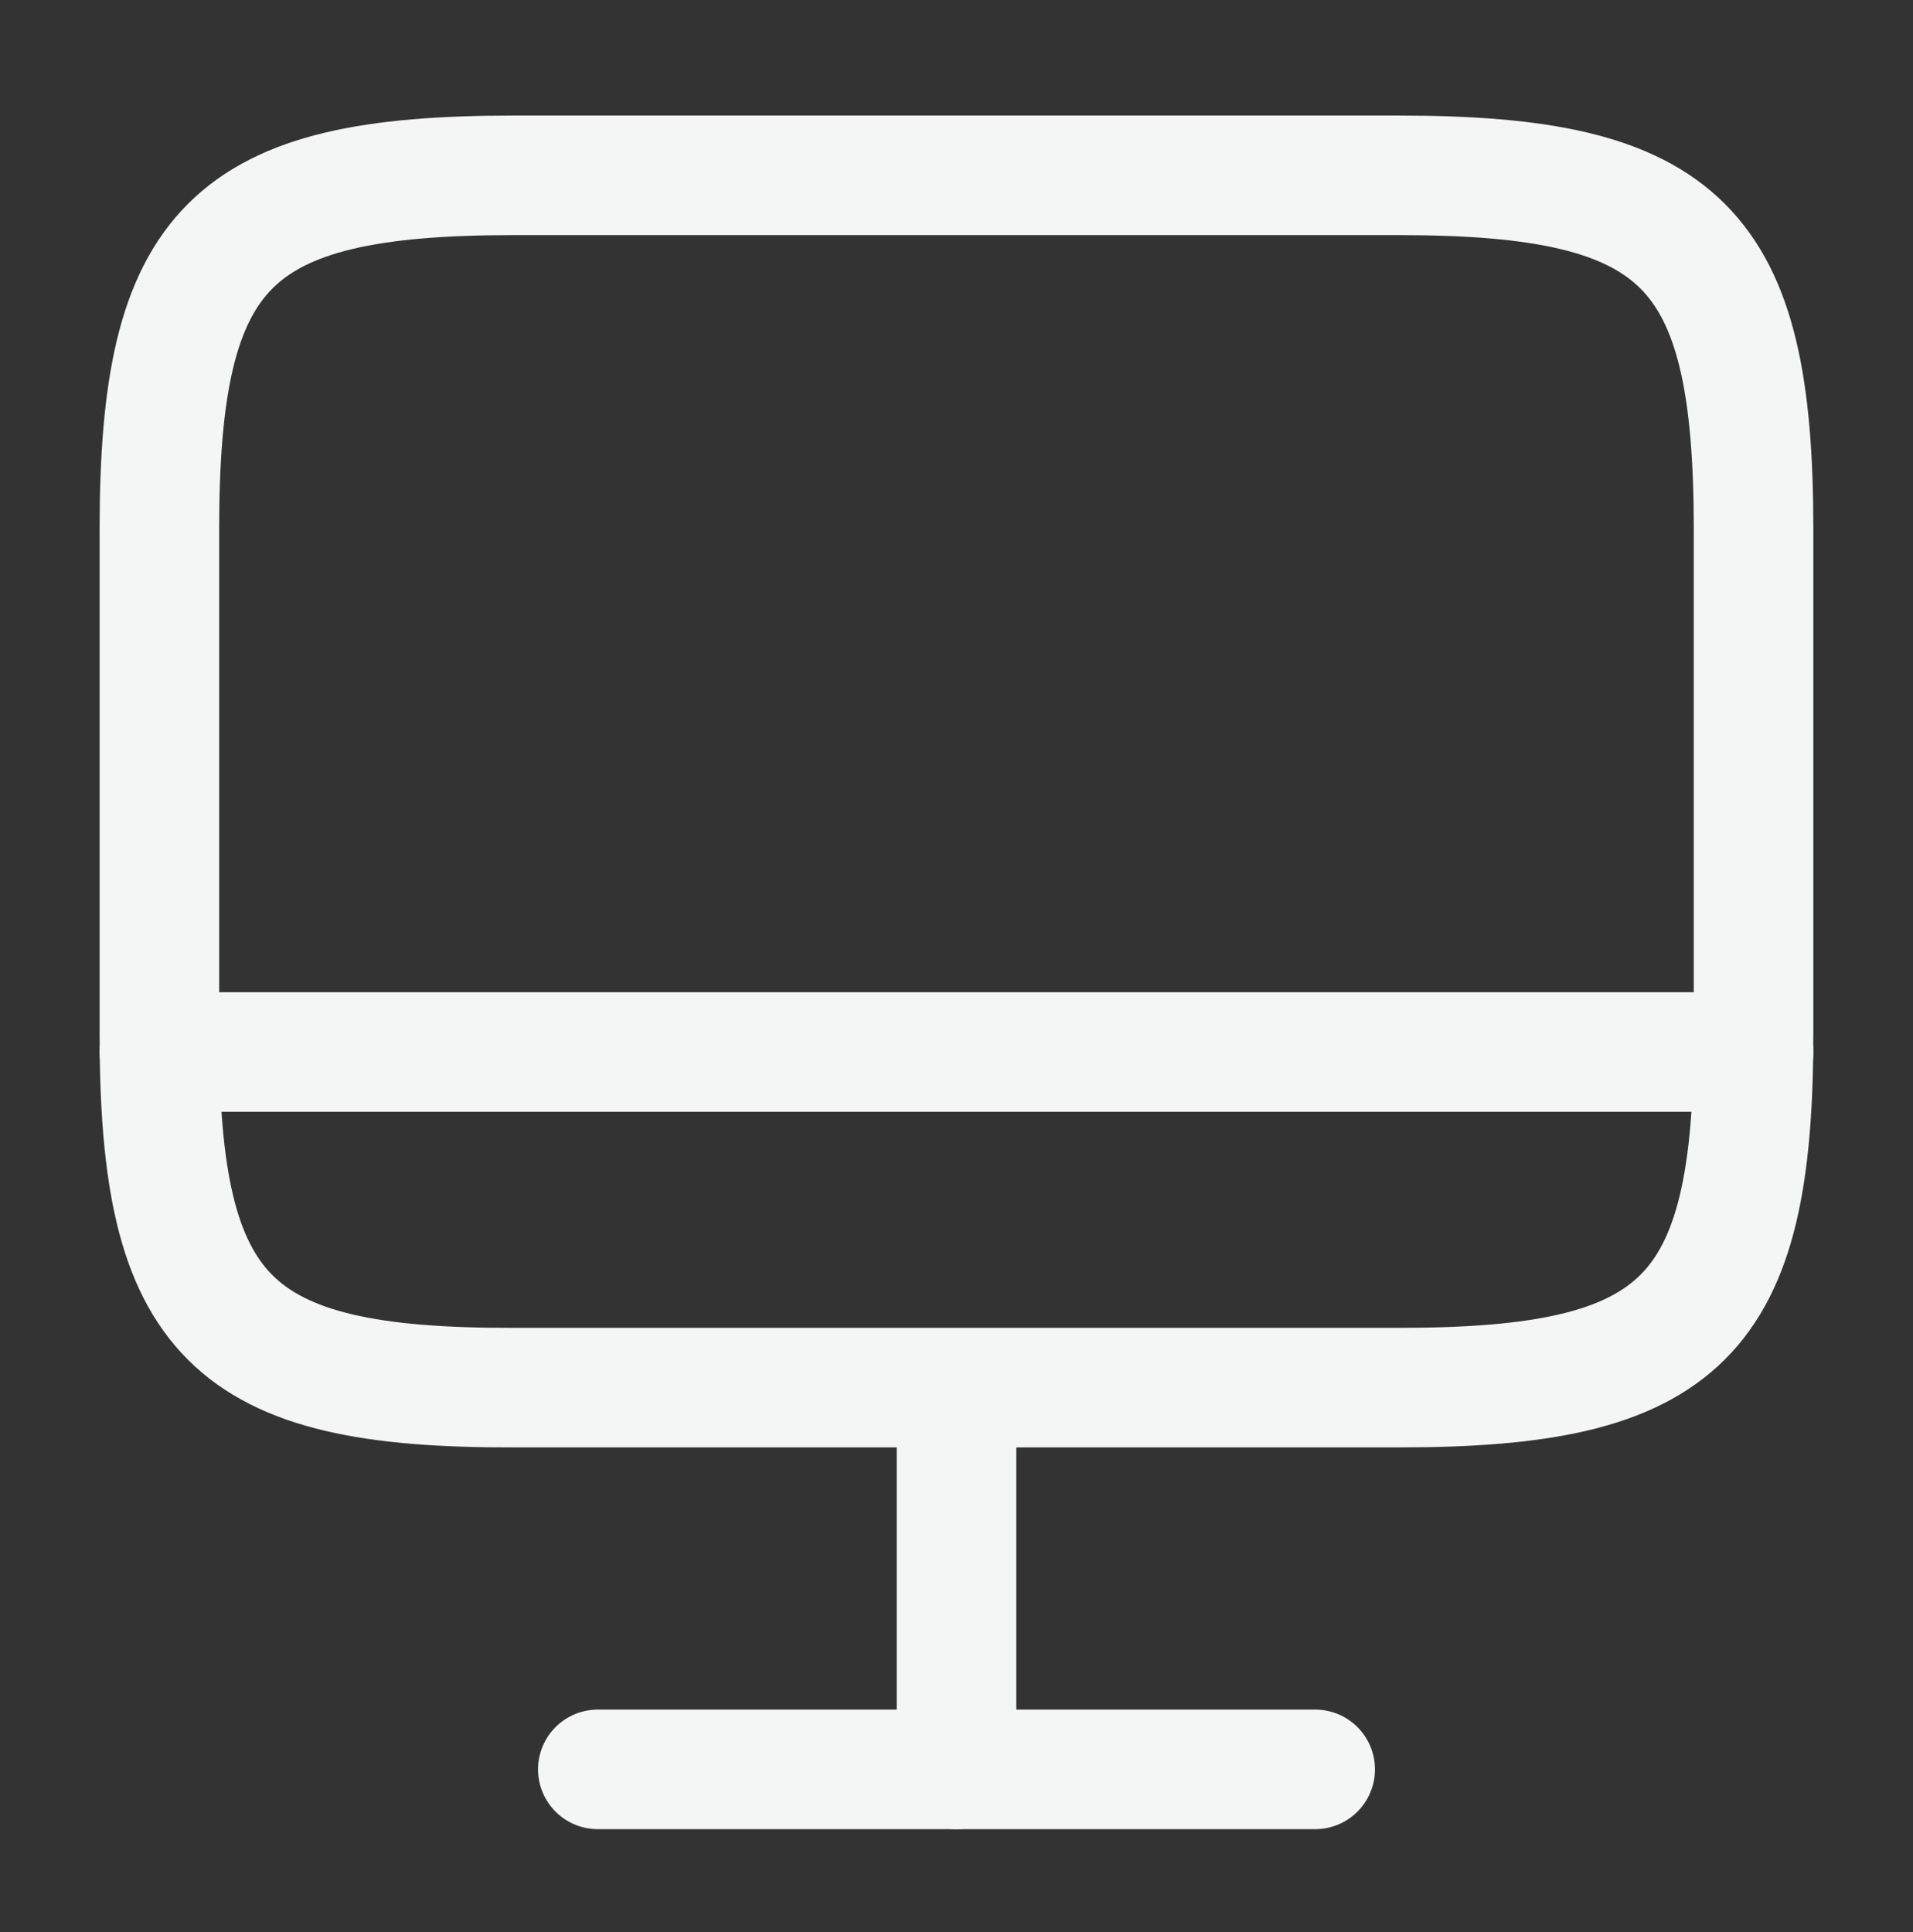
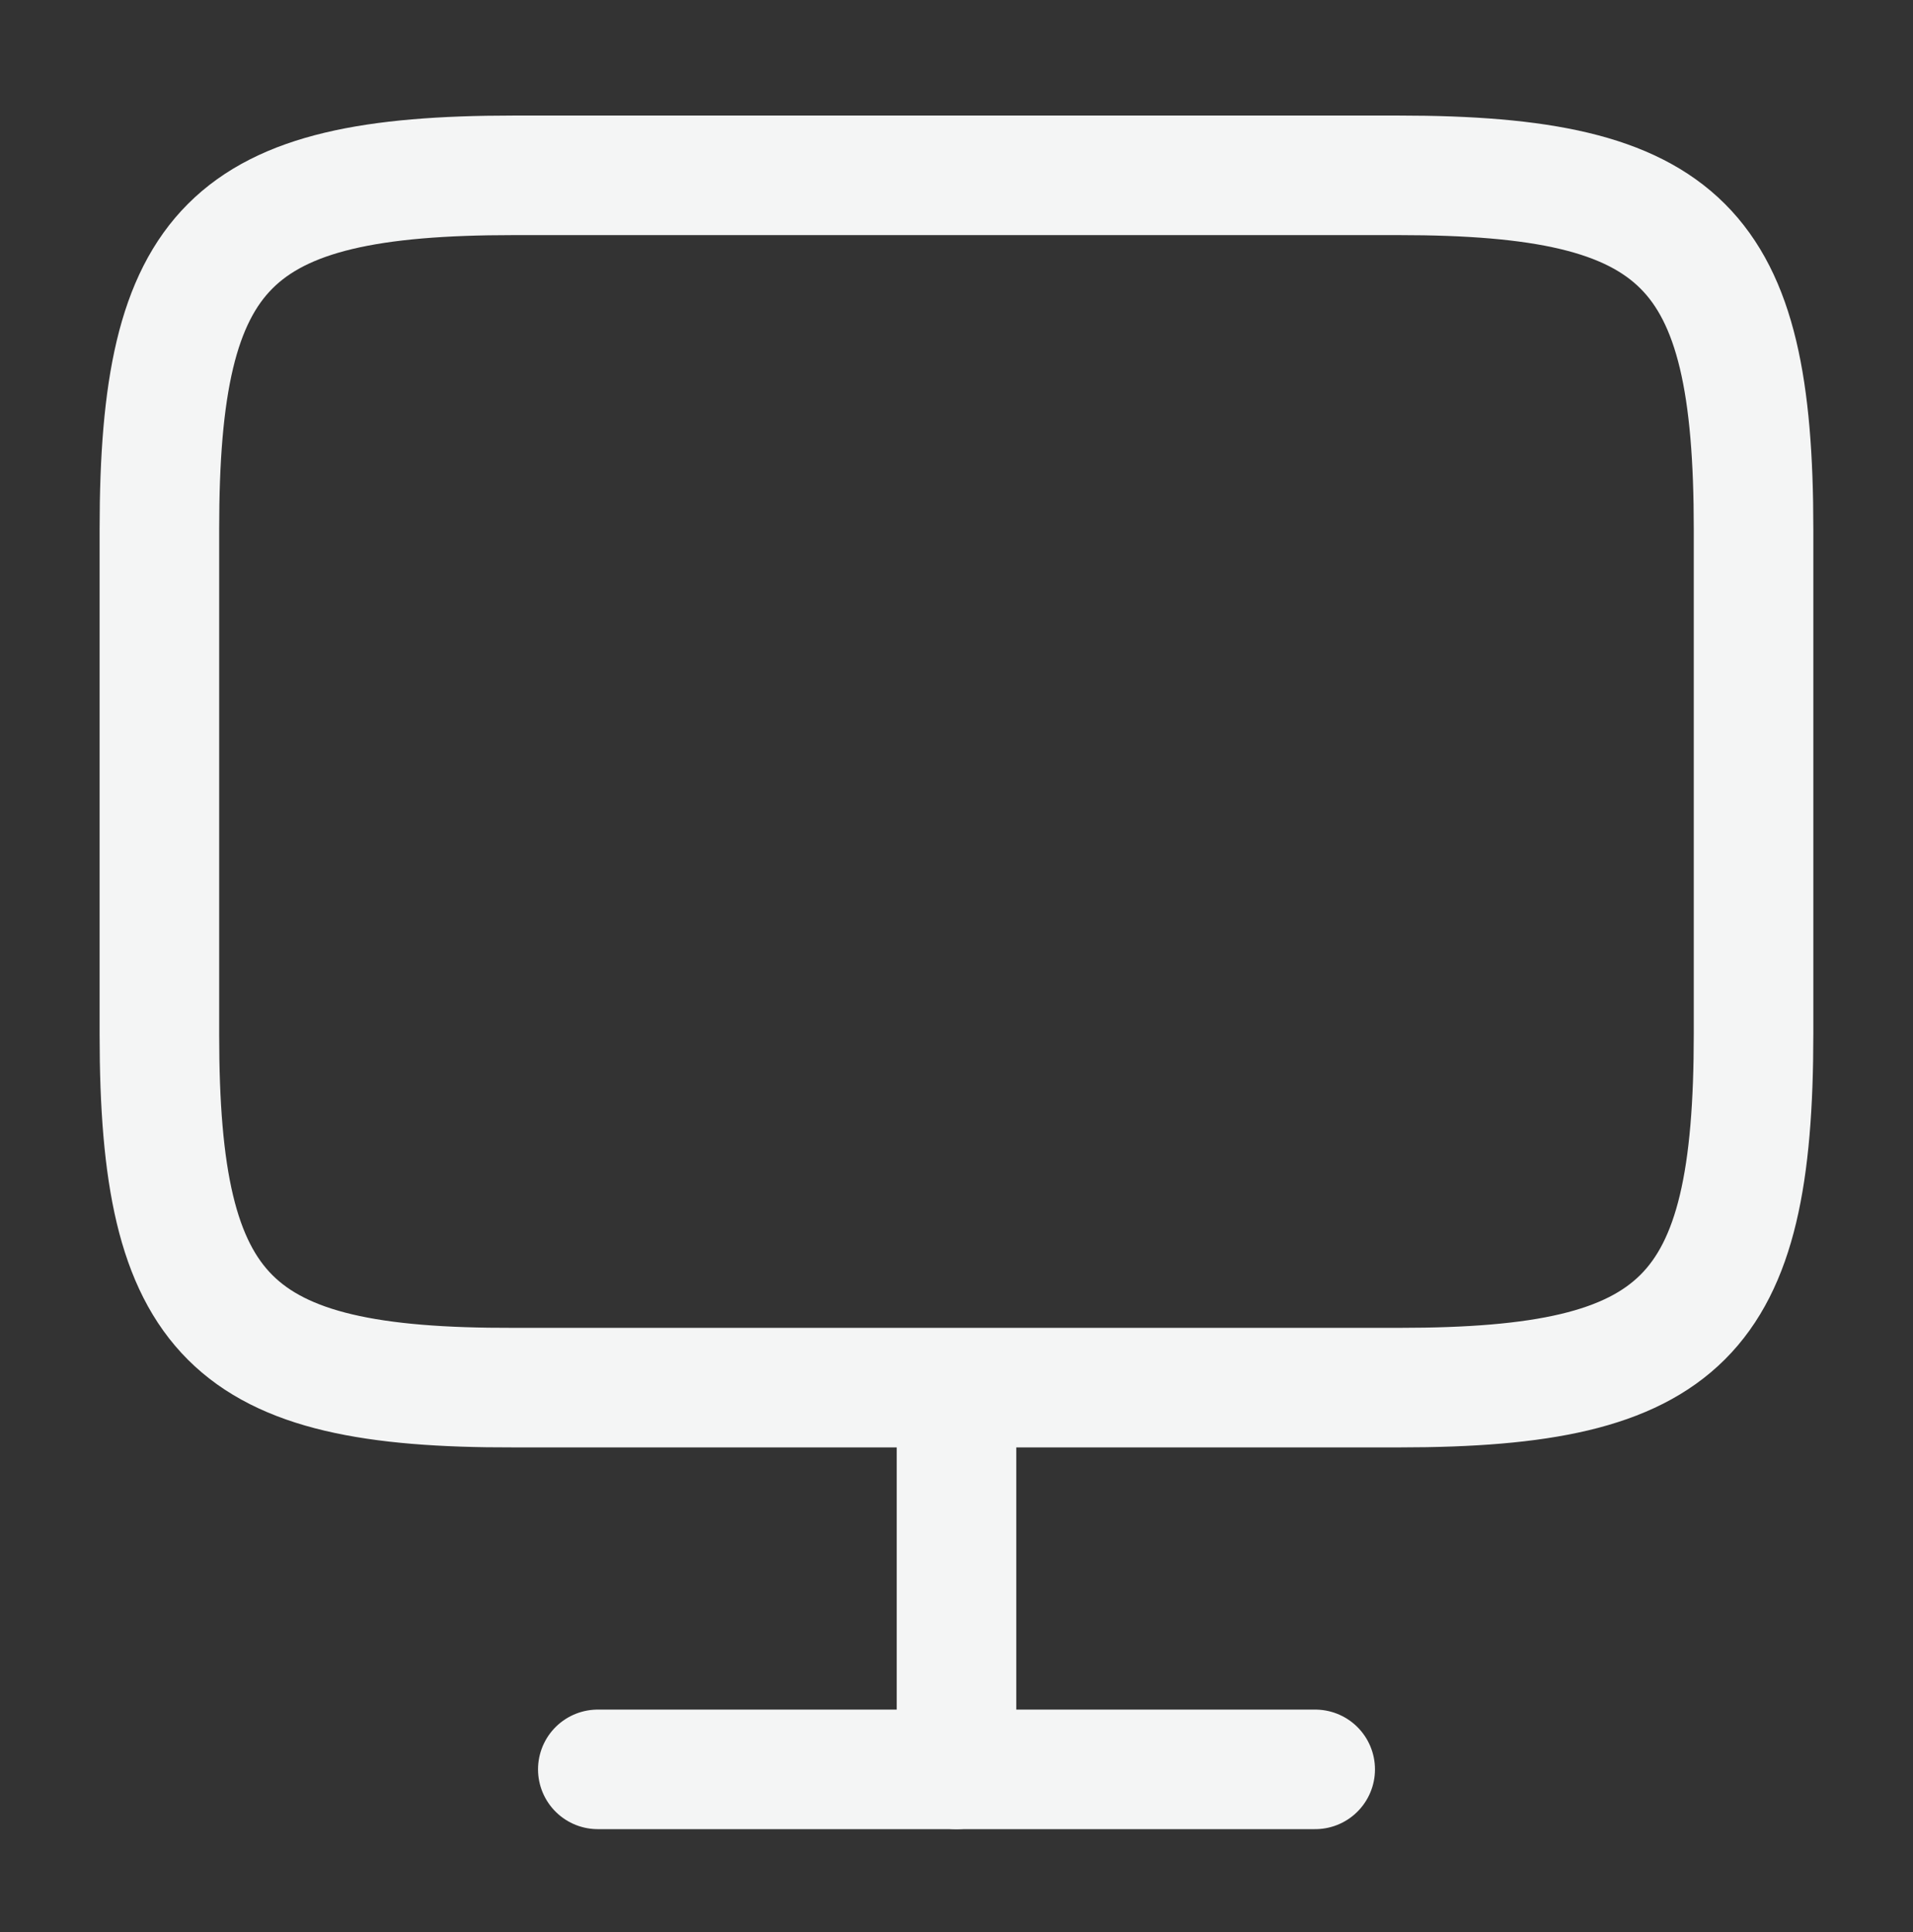
<svg xmlns="http://www.w3.org/2000/svg" width="100" height="101" viewBox="0 0 100 101" fill="none">
  <rect x="0" y="0" width="100" height="101" fill="#333333" stroke="none" />
  <path d="M26.832 9.166H73.124C87.957 9.166 91.665 12.874 91.665 27.666V54.041C91.665 68.874 87.957 72.541 73.165 72.541H26.832C12.04 72.583 8.332 68.874 8.332 54.083V27.666C8.332 12.874 12.04 9.166 26.832 9.166Z" stroke="#F4F5F5" stroke-width="6.25" stroke-linecap="round" stroke-linejoin="round" />
  <path d="M50 72.582V92.499" stroke="#F4F5F5" stroke-width="6.25" stroke-linecap="round" stroke-linejoin="round" />
-   <path d="M8.332 54.998H91.665" stroke="#F4F5F5" stroke-width="6.25" stroke-linecap="round" stroke-linejoin="round" />
  <path d="M31.25 92.498H68.75" stroke="#F4F5F5" stroke-width="6.25" stroke-linecap="round" stroke-linejoin="round" />
</svg>